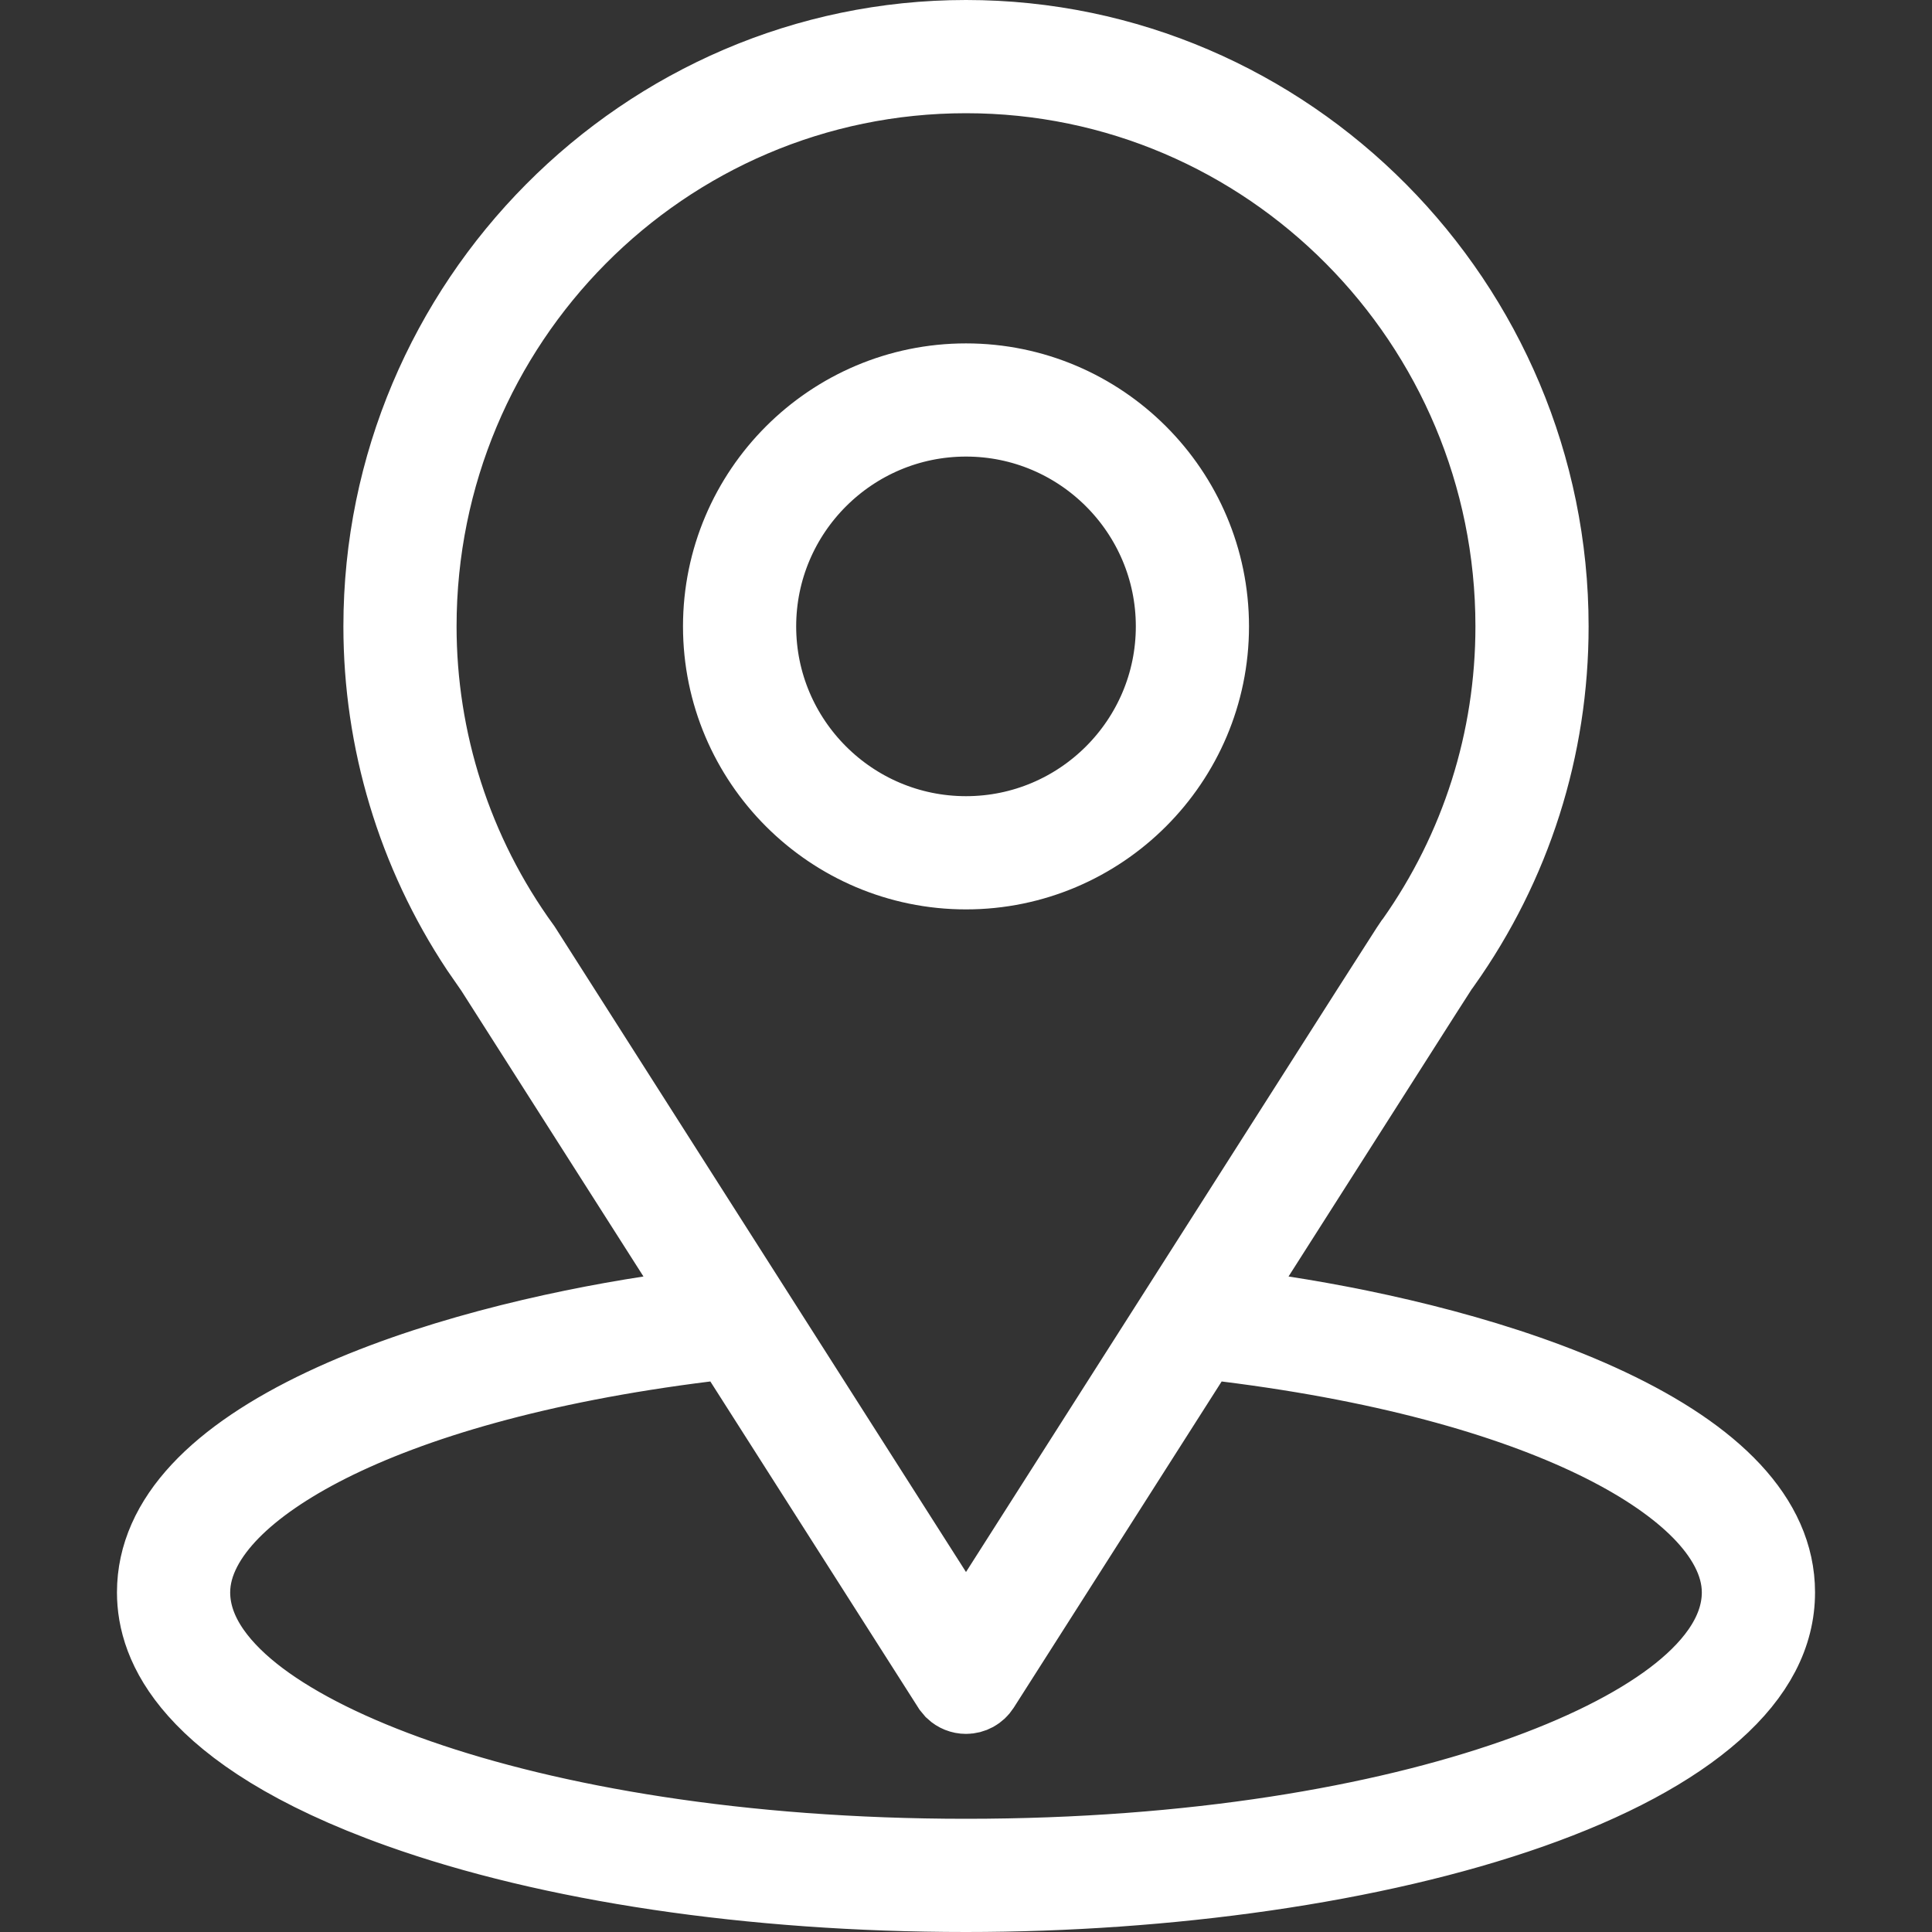
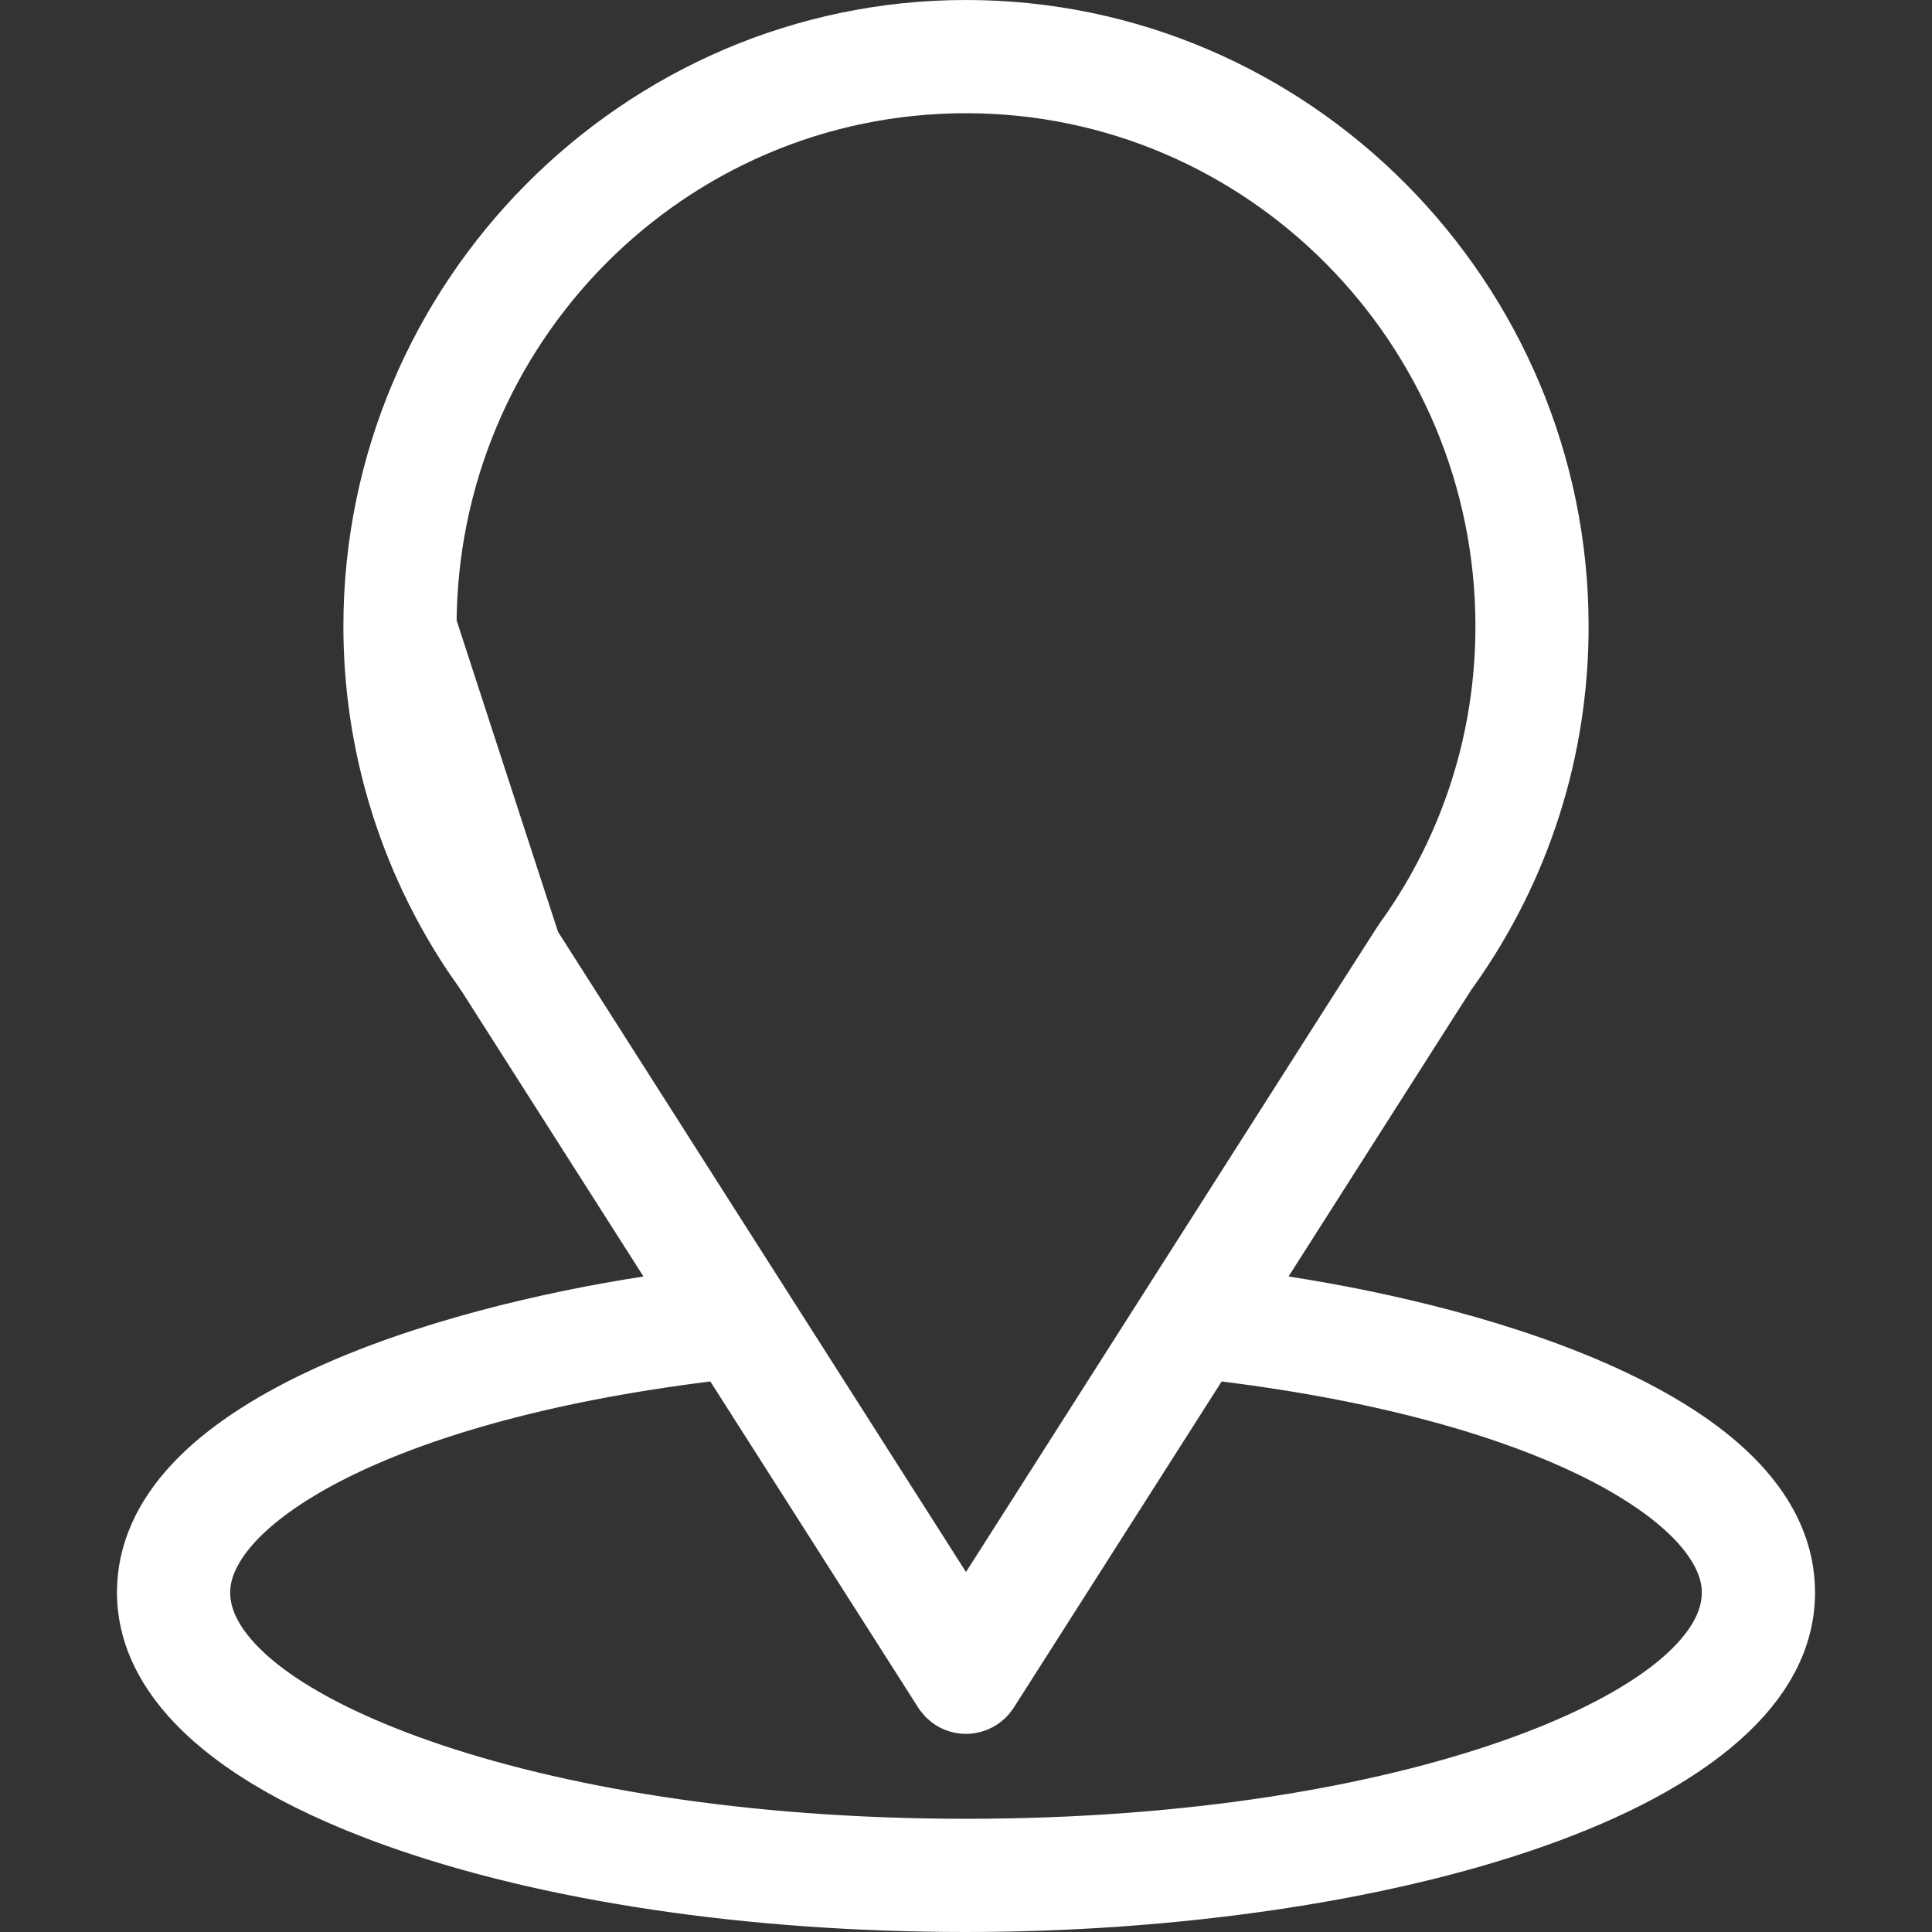
<svg xmlns="http://www.w3.org/2000/svg" width="50" height="50" viewBox="0 0 50 50" fill="none">
  <rect x="0" y="0" width="50" height="50" fill="#333333" stroke="none" />
-   <path d="M25 1C33.34 1 40.113 7.866 40.113 16.211C40.113 19.356 39.154 22.37 37.337 24.933L37.335 24.935C37.164 25.177 37.809 24.174 32.504 32.498L31.68 33.791L33.195 34.024C35.681 34.407 38.98 35.159 41.629 36.41C44.358 37.699 45.973 39.303 45.973 41.211C45.973 42.298 45.45 43.322 44.359 44.289C43.257 45.267 41.632 46.13 39.61 46.842C35.573 48.264 30.199 49 25 49C19.439 49 14.234 48.218 10.343 46.828C7.555 45.833 5.976 44.732 5.101 43.748C4.243 42.785 4.027 41.898 4.027 41.211C4.027 39.304 5.645 37.7 8.375 36.41C11.025 35.158 14.324 34.406 16.805 34.024L18.32 33.791L17.496 32.498L12.776 25.092L12.761 25.067L12.743 25.044L12.402 24.551C10.749 22.06 9.887 19.156 9.887 16.211C9.887 7.854 16.688 1 25 1ZM30.773 35.215L25.392 43.658C25.306 43.792 25.159 43.873 25 43.873C24.881 43.873 24.768 43.827 24.683 43.748L24.608 43.658L19.227 35.215L18.888 34.682L18.26 34.76C13.902 35.302 10.677 36.275 8.51 37.364C7.429 37.908 6.577 38.498 5.98 39.107C5.403 39.697 4.957 40.417 4.957 41.211C4.957 42.325 5.769 43.26 6.711 43.969C7.707 44.718 9.112 45.414 10.829 46.012C14.274 47.211 19.149 48.07 25 48.07C30.885 48.07 35.761 47.206 39.198 46.004C40.911 45.405 42.309 44.707 43.3 43.959C44.237 43.251 45.043 42.319 45.043 41.211C45.043 40.417 44.597 39.697 44.02 39.107C43.423 38.498 42.571 37.908 41.49 37.364C39.323 36.275 36.097 35.302 31.739 34.76L31.112 34.682L30.773 35.215ZM25 1.93C17.156 1.93 10.816 8.34 10.816 16.211C10.816 19.146 11.729 22.067 13.52 24.531C13.525 24.539 13.531 24.547 13.536 24.555L24.156 41.22L25 42.543L25.844 41.22C31.53 32.297 34.188 28.123 35.443 26.155C36.713 24.165 36.536 24.45 36.573 24.4L36.584 24.387L36.594 24.373C38.288 21.974 39.184 19.15 39.184 16.211C39.184 8.342 32.829 1.93 25 1.93Z" stroke="white" stroke-width="2" />
-   <path d="M25 9.887C28.486 9.887 31.324 12.725 31.324 16.211C31.324 19.697 28.486 22.535 25 22.535C21.514 22.535 18.676 19.697 18.676 16.211C18.676 12.725 21.514 9.887 25 9.887ZM25 10.816C22.025 10.816 19.605 13.236 19.605 16.211C19.605 19.186 22.025 21.605 25 21.605C27.975 21.605 30.395 19.186 30.395 16.211C30.395 13.236 27.975 10.816 25 10.816Z" stroke="white" stroke-width="2" />
+   <path d="M25 1C33.34 1 40.113 7.866 40.113 16.211C40.113 19.356 39.154 22.37 37.337 24.933L37.335 24.935C37.164 25.177 37.809 24.174 32.504 32.498L31.68 33.791L33.195 34.024C35.681 34.407 38.98 35.159 41.629 36.41C44.358 37.699 45.973 39.303 45.973 41.211C45.973 42.298 45.45 43.322 44.359 44.289C43.257 45.267 41.632 46.13 39.61 46.842C35.573 48.264 30.199 49 25 49C19.439 49 14.234 48.218 10.343 46.828C7.555 45.833 5.976 44.732 5.101 43.748C4.243 42.785 4.027 41.898 4.027 41.211C4.027 39.304 5.645 37.7 8.375 36.41C11.025 35.158 14.324 34.406 16.805 34.024L18.32 33.791L17.496 32.498L12.776 25.092L12.761 25.067L12.743 25.044L12.402 24.551C10.749 22.06 9.887 19.156 9.887 16.211C9.887 7.854 16.688 1 25 1ZM30.773 35.215L25.392 43.658C25.306 43.792 25.159 43.873 25 43.873C24.881 43.873 24.768 43.827 24.683 43.748L24.608 43.658L19.227 35.215L18.888 34.682L18.26 34.76C13.902 35.302 10.677 36.275 8.51 37.364C7.429 37.908 6.577 38.498 5.98 39.107C5.403 39.697 4.957 40.417 4.957 41.211C4.957 42.325 5.769 43.26 6.711 43.969C7.707 44.718 9.112 45.414 10.829 46.012C14.274 47.211 19.149 48.07 25 48.07C30.885 48.07 35.761 47.206 39.198 46.004C40.911 45.405 42.309 44.707 43.3 43.959C44.237 43.251 45.043 42.319 45.043 41.211C45.043 40.417 44.597 39.697 44.02 39.107C43.423 38.498 42.571 37.908 41.49 37.364C39.323 36.275 36.097 35.302 31.739 34.76L31.112 34.682L30.773 35.215ZM25 1.93C17.156 1.93 10.816 8.34 10.816 16.211C13.525 24.539 13.531 24.547 13.536 24.555L24.156 41.22L25 42.543L25.844 41.22C31.53 32.297 34.188 28.123 35.443 26.155C36.713 24.165 36.536 24.45 36.573 24.4L36.584 24.387L36.594 24.373C38.288 21.974 39.184 19.15 39.184 16.211C39.184 8.342 32.829 1.93 25 1.93Z" stroke="white" stroke-width="2" />
</svg>